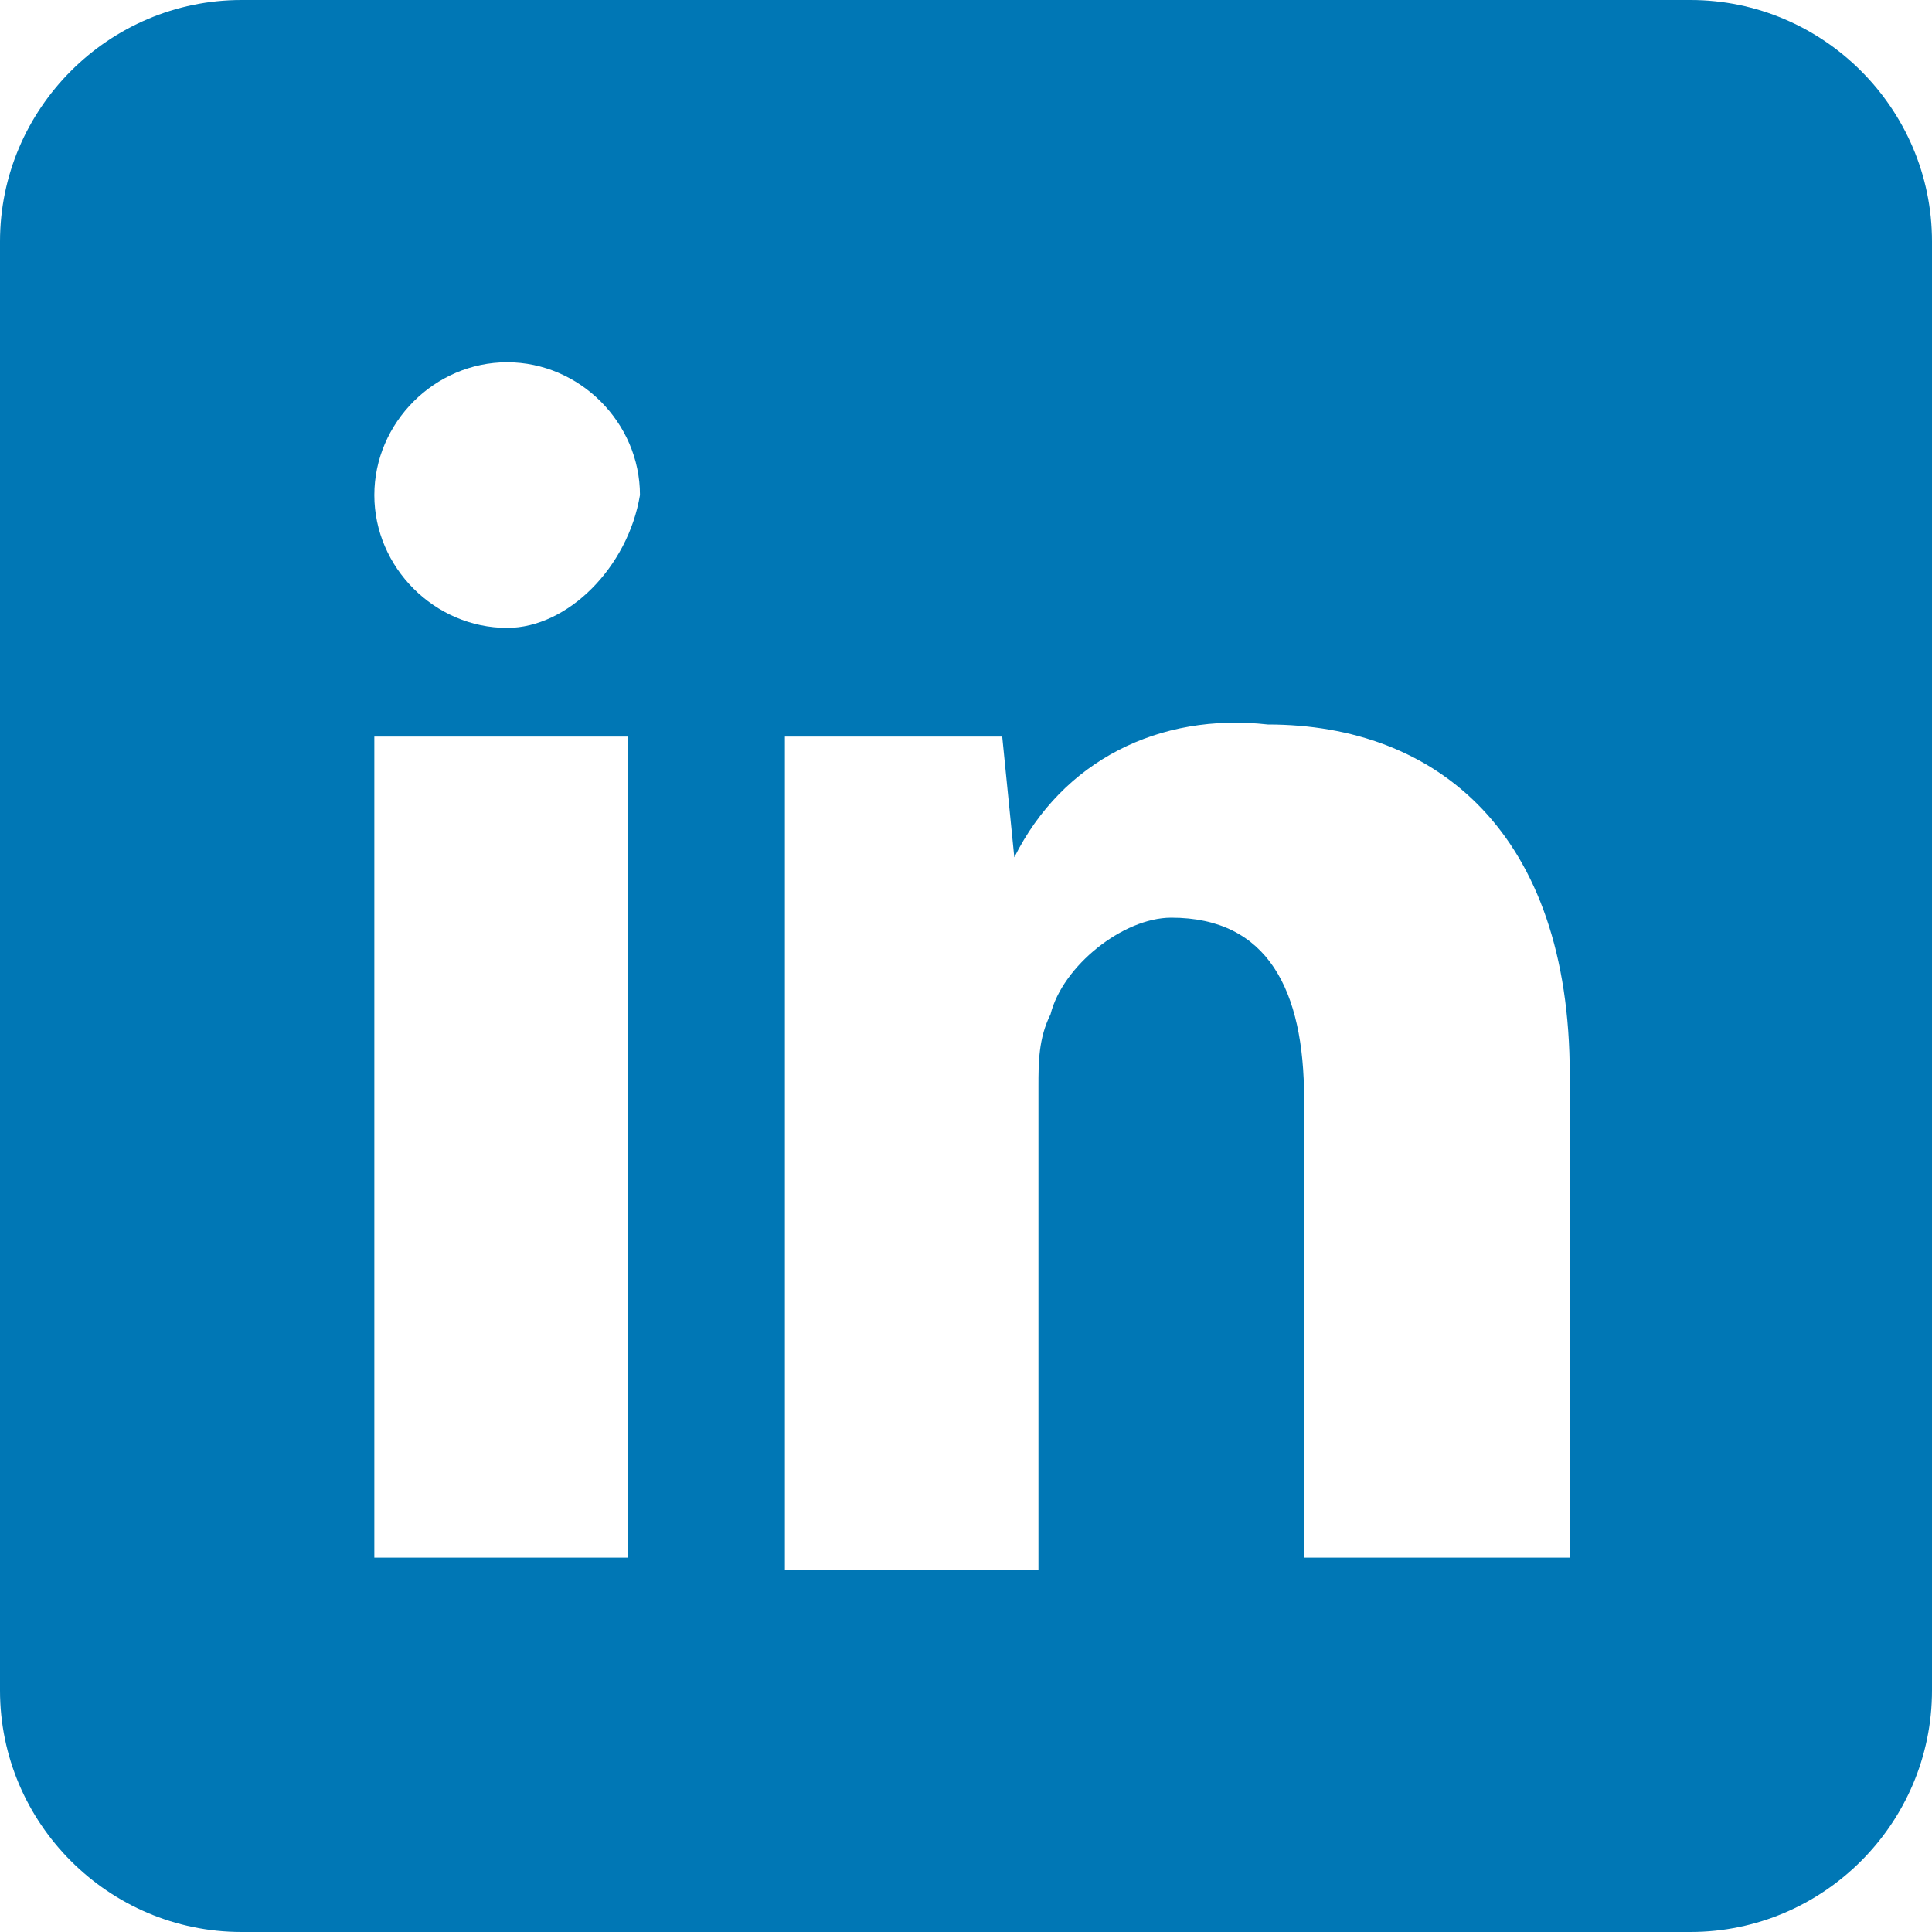
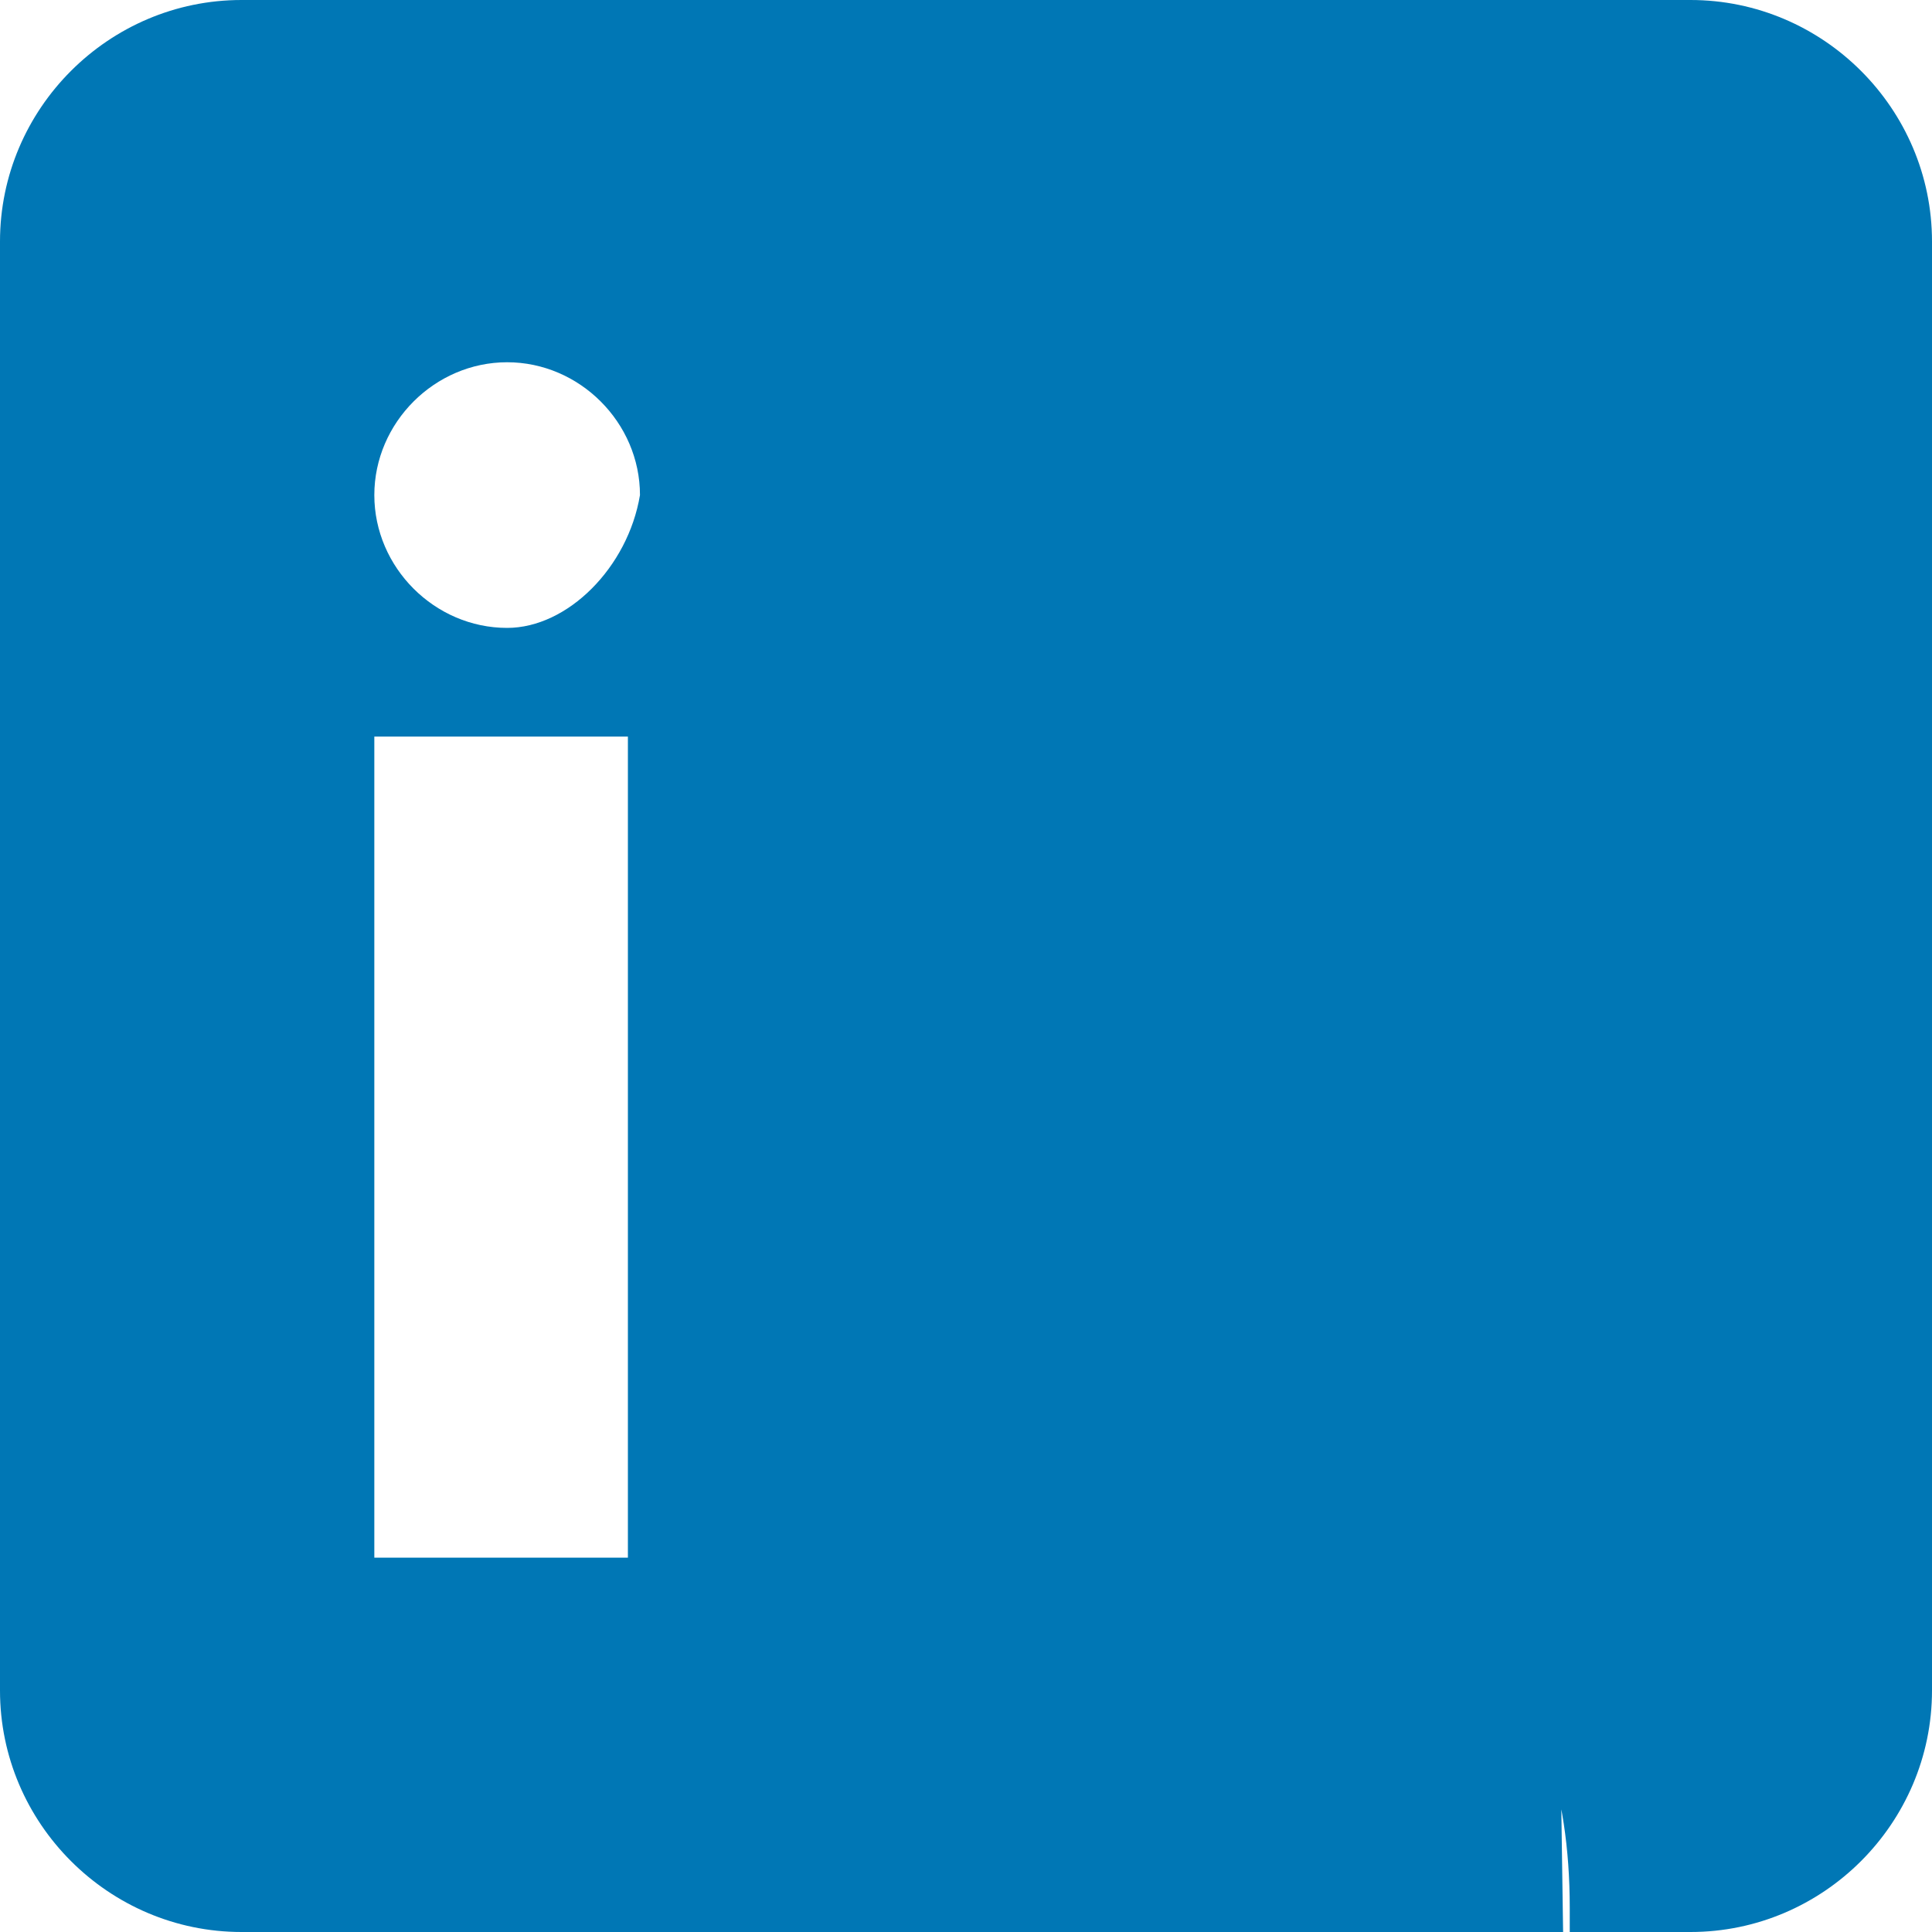
<svg xmlns="http://www.w3.org/2000/svg" xml:space="preserve" viewBox="0 0 16 16">
-   <path d="M14 0H2C.9 0 0 .9 0 2v12c0 1.1.9 2 2 2h12c1.1 0 2-.9 2-2V2c0-1.1-.9-2-2-2M5.2 12.9H3.1V6.1h2.1zm-1-7.7c-.6 0-1.1-.5-1.1-1.1S3.6 3 4.2 3s1.1.5 1.1 1.1c-.1.6-.6 1.1-1.1 1.1m8.7 7.7h-2.1V9.1c0-.9-.3-1.5-1.1-1.5-.4 0-.9.4-1 .8-.1.2-.1.4-.1.6v4H6.5V6.1h1.8l.1 1c.4-.8 1.2-1.2 2.1-1.1 1.4 0 2.5.9 2.5 2.9v4z" style="fill:#0077b5" />
+   <path d="M14 0H2C.9 0 0 .9 0 2v12c0 1.1.9 2 2 2h12c1.1 0 2-.9 2-2V2c0-1.1-.9-2-2-2M5.2 12.9H3.1V6.1h2.1zm-1-7.7c-.6 0-1.1-.5-1.1-1.1S3.6 3 4.2 3s1.1.5 1.1 1.1c-.1.6-.6 1.1-1.1 1.1m8.7 7.7h-2.1V9.1c0-.9-.3-1.5-1.1-1.5-.4 0-.9.4-1 .8-.1.2-.1.4-.1.6v4H6.5h1.8l.1 1c.4-.8 1.2-1.2 2.1-1.1 1.4 0 2.5.9 2.5 2.9v4z" style="fill:#0077b5" />
</svg>